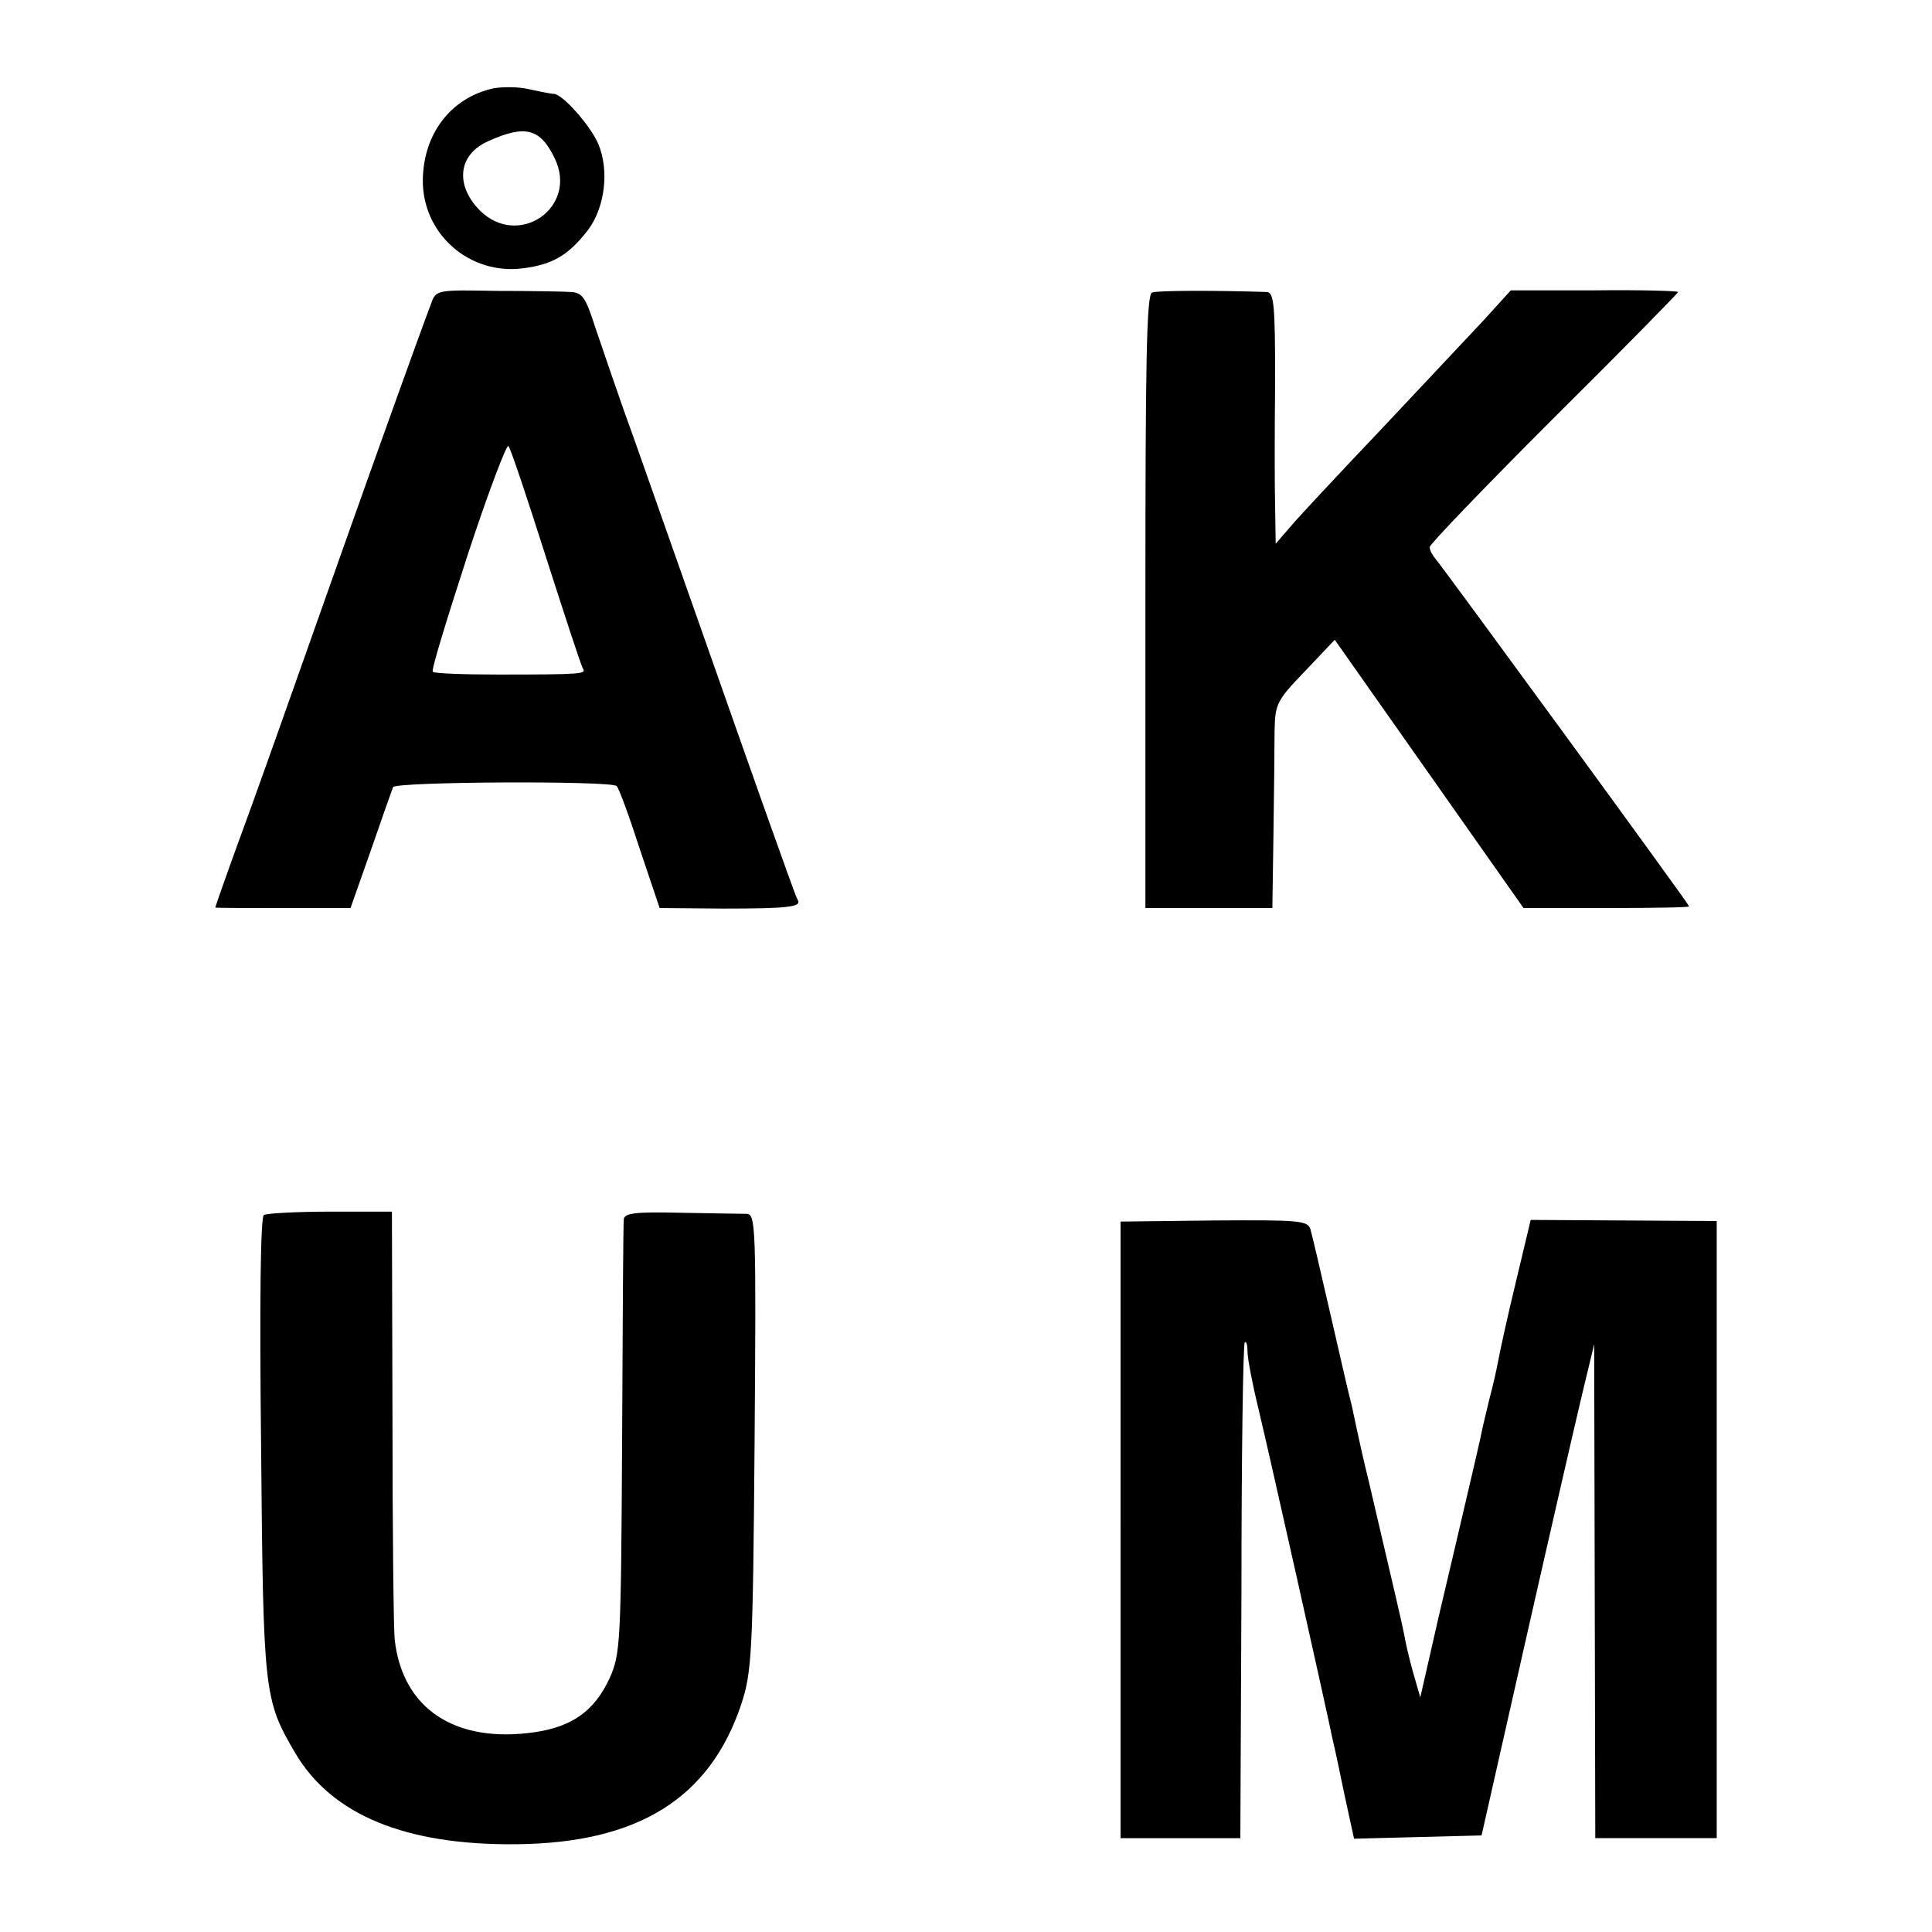
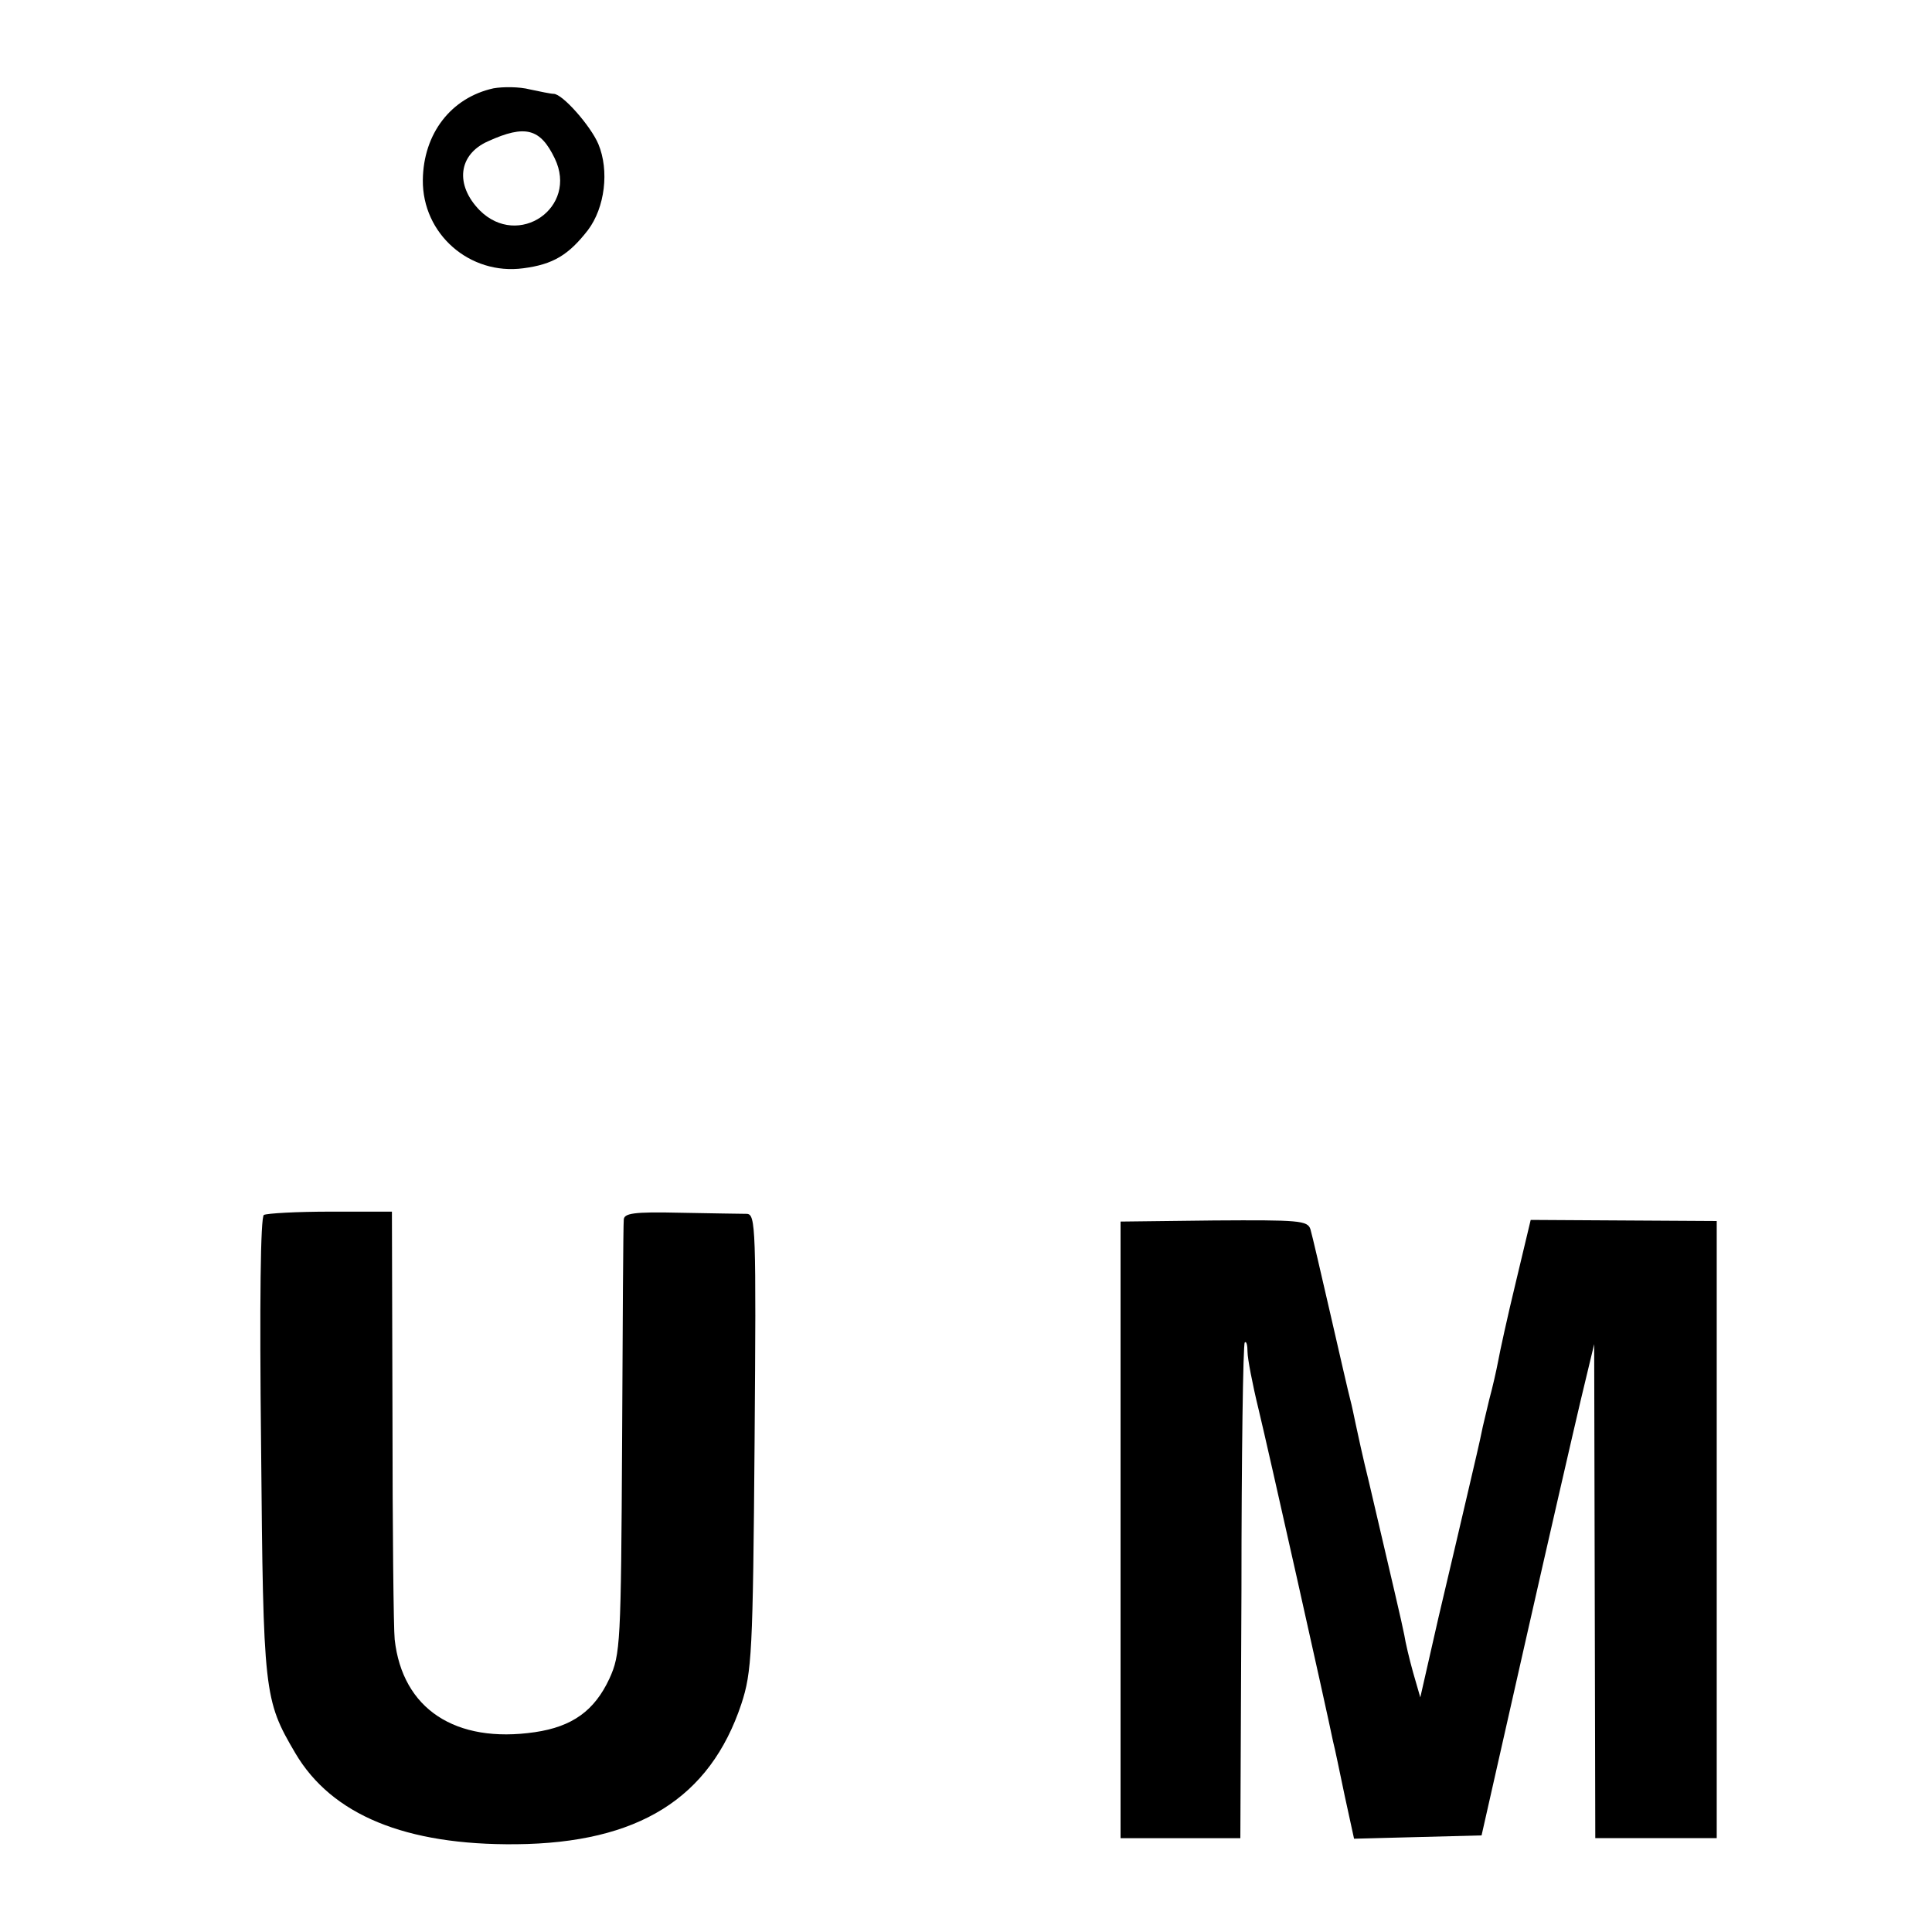
<svg xmlns="http://www.w3.org/2000/svg" version="1.0" width="350pt" height="350pt" viewBox="0 0 350 350" preserveAspectRatio="xMidYMid meet">
  <g transform="translate(0,350) scale(0.1,-0.1)" fill="#000000" stroke="none">
    <path d="M894 3340 c-77 -17 -127 -82 -128 -166 -1 -98 85 -173 182 -160 54 7 82 24 117 69 31 41 39 108 19 156 -14 33 -65 91 -81 91 -5 0 -24 4 -43 8 -19 5 -49 5 -66 2z m111 -127 c43 -89 -66 -164 -136 -94 -45 46 -39 101 15 125 68 31 95 23 121 -31z" />
-     <path d="M781 2950 c-22 -58 -97 -267 -153 -425 -127 -359 -157 -444 -197 -553 -23 -63 -41 -115 -41 -116 0 -1 55 -1 123 -1 l122 0 37 105 c20 58 38 109 40 114 4 10 395 12 405 2 4 -3 23 -55 42 -114 l36 -107 115 -1 c119 0 143 3 135 16 -3 4 -31 84 -64 176 -33 93 -85 241 -116 329 -31 88 -81 230 -111 315 -31 85 -64 183 -76 218 -17 53 -23 62 -44 63 -13 1 -73 2 -134 2 -109 2 -110 2 -119 -23z m208 -459 c34 -106 64 -198 67 -202 6 -10 0 -11 -154 -11 -63 0 -116 2 -118 5 -3 3 26 97 63 211 37 113 71 202 74 198 4 -4 34 -94 68 -201z" />
-     <path d="M2087 2970 c-10 -4 -12 -128 -12 -560 l0 -555 115 0 115 0 2 135 c1 74 2 158 2 186 1 49 4 55 55 108 l54 57 171 -243 171 -243 150 0 c82 0 150 1 150 3 0 4 -443 610 -459 629 -6 7 -11 16 -11 22 0 5 101 110 225 234 124 123 225 226 225 228 0 2 -68 4 -151 3 l-152 0 -50 -55 c-28 -30 -112 -119 -187 -199 -76 -80 -149 -158 -163 -175 l-26 -30 -1 65 c-1 36 -1 138 0 228 0 139 -2 162 -15 163 -90 3 -198 3 -208 -1z" />
    <path d="M478 1299 c-6 -4 -8 -157 -5 -420 4 -447 5 -458 62 -555 66 -112 200 -167 400 -165 221 2 351 83 408 254 19 58 21 92 24 475 3 389 2 412 -14 413 -10 0 -64 1 -121 2 -85 2 -102 -1 -102 -13 -1 -8 -2 -188 -3 -400 -2 -369 -3 -387 -23 -431 -27 -58 -67 -87 -135 -97 -144 -21 -240 42 -254 168 -2 19 -4 202 -4 405 l-1 370 -111 0 c-61 0 -115 -3 -121 -6z" />
    <path d="M2030 728 l0 -558 109 0 108 0 2 447 c0 245 3 449 6 451 3 3 5 -5 5 -17 0 -12 9 -59 20 -104 17 -70 123 -543 135 -602 3 -11 12 -55 21 -98 l17 -78 116 3 115 3 78 345 c43 190 89 390 102 445 l24 100 1 -447 1 -448 110 0 110 0 0 559 0 559 -169 1 -168 1 -27 -113 c-15 -62 -29 -126 -32 -143 -3 -16 -10 -47 -16 -69 -5 -22 -12 -49 -14 -60 -2 -11 -13 -58 -24 -105 -11 -47 -35 -150 -54 -230 l-33 -145 -13 45 c-7 25 -14 55 -16 68 -4 21 -21 93 -64 277 -11 44 -21 91 -24 105 -3 14 -7 34 -10 45 -3 11 -19 81 -36 155 -17 74 -33 143 -36 153 -5 16 -21 17 -175 16 l-169 -2 0 -559z" />
  </g>
</svg>